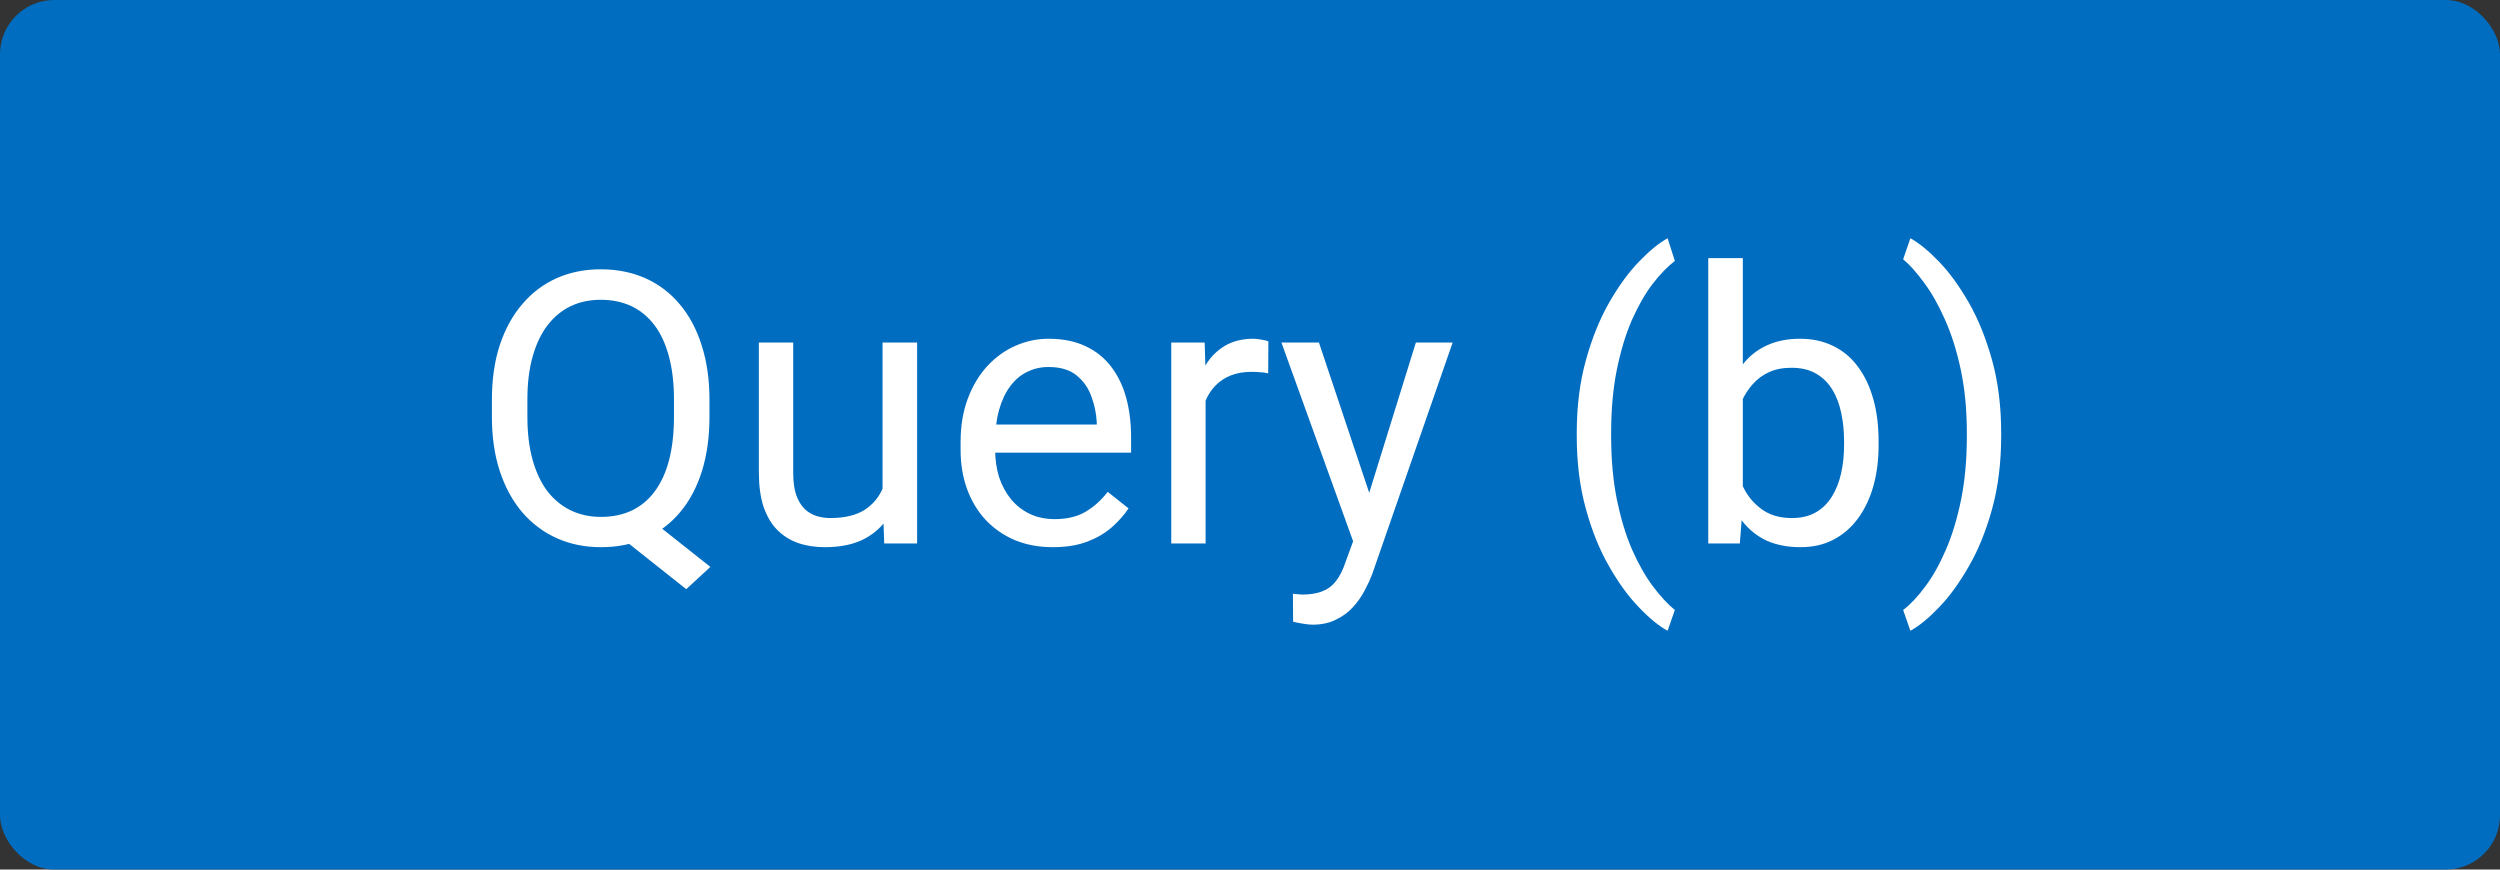
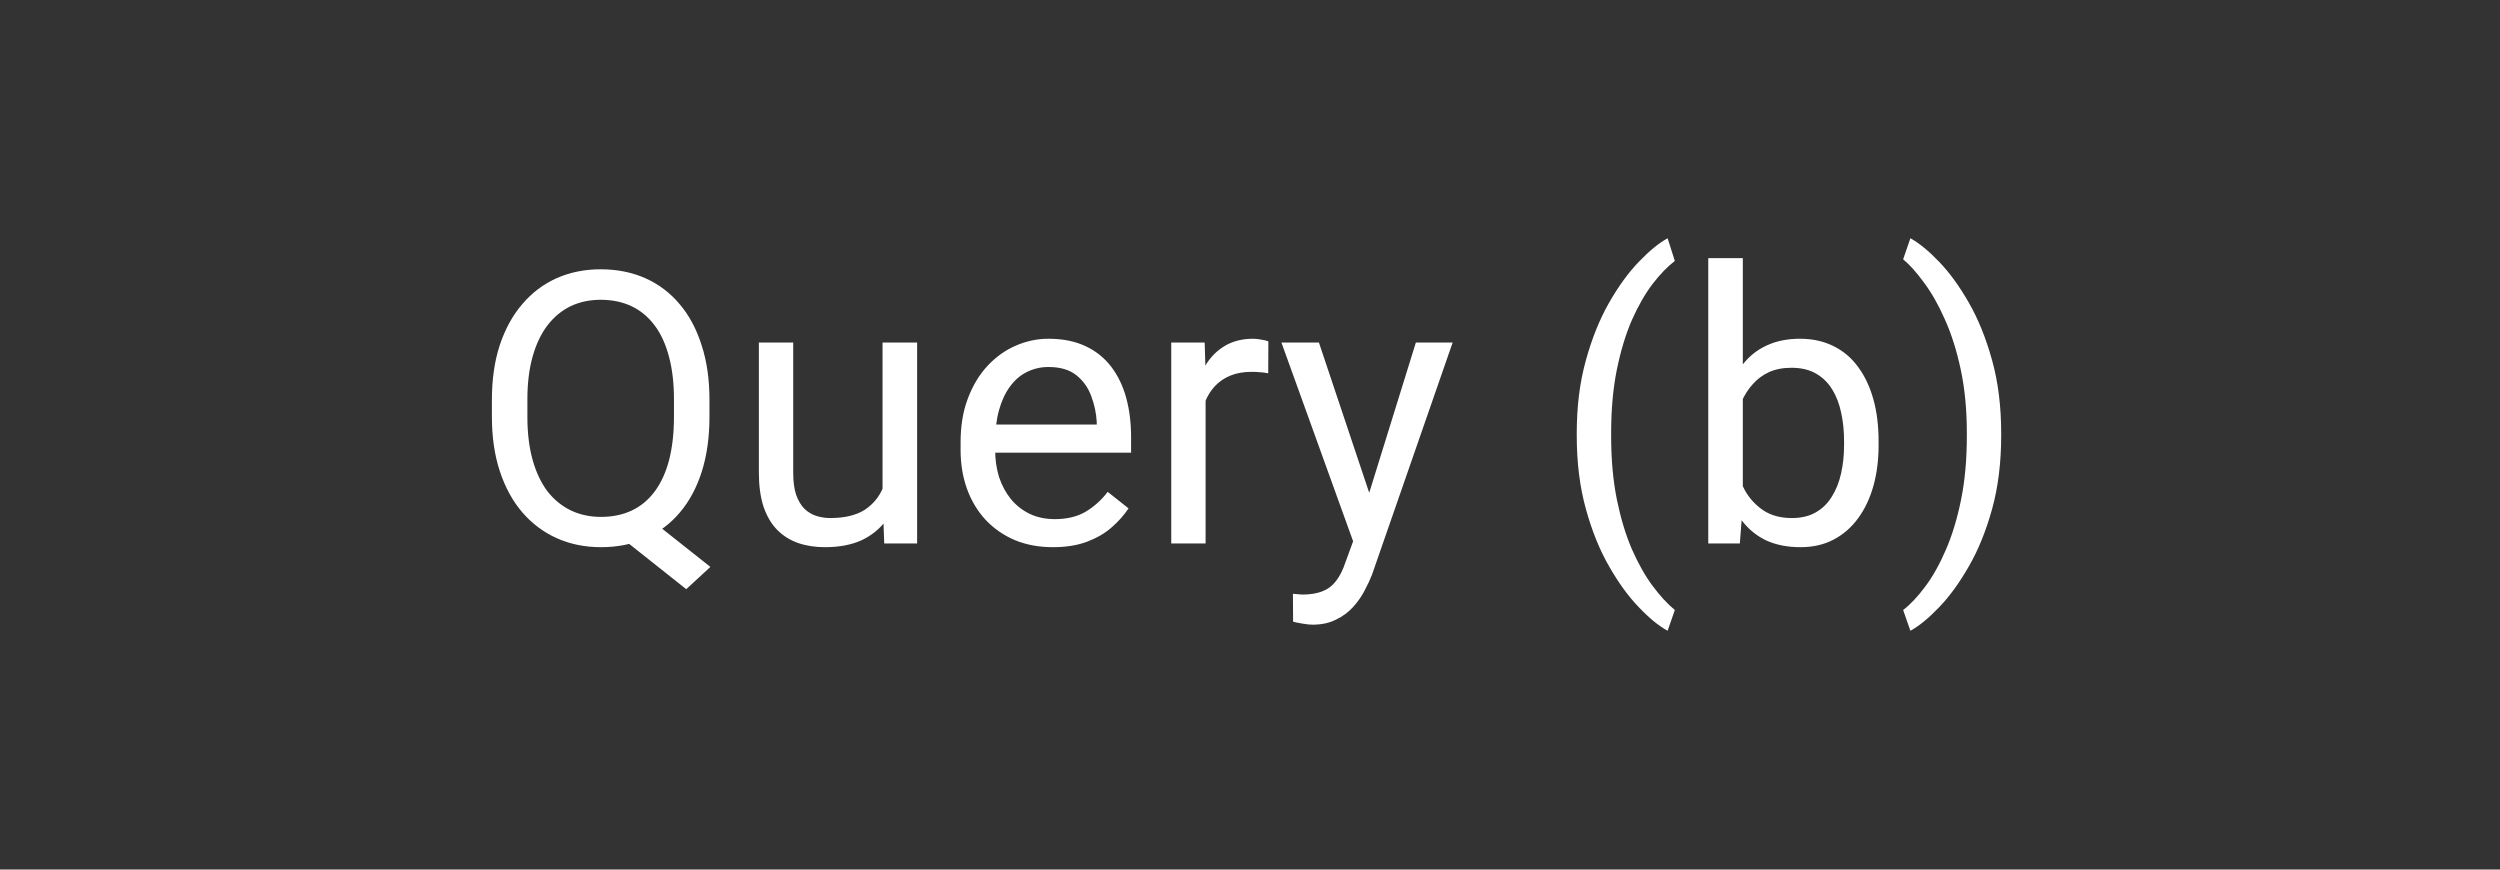
<svg xmlns="http://www.w3.org/2000/svg" width="46" height="16" viewBox="0 0 46 16" fill="none">
  <rect x="0" y="0" width="46" height="16" fill="#333333" stroke="none" />
-   <rect width="46" height="16" rx="1" fill="#016DC0" />
-   <path d="M11.806 9.429L13.071 10.431L12.627 10.841L11.382 9.853L11.806 9.429ZM13.054 7.354V7.669C13.054 8.043 13.007 8.378 12.914 8.674C12.82 8.97 12.686 9.222 12.51 9.429C12.335 9.637 12.124 9.795 11.878 9.904C11.634 10.014 11.361 10.068 11.058 10.068C10.764 10.068 10.494 10.014 10.248 9.904C10.004 9.795 9.792 9.637 9.612 9.429C9.434 9.222 9.296 8.97 9.198 8.674C9.1 8.378 9.051 8.043 9.051 7.669V7.354C9.051 6.981 9.099 6.647 9.195 6.353C9.293 6.057 9.431 5.805 9.608 5.598C9.786 5.388 9.997 5.229 10.241 5.119C10.487 5.01 10.757 4.955 11.051 4.955C11.354 4.955 11.628 5.01 11.874 5.119C12.121 5.229 12.331 5.388 12.507 5.598C12.682 5.805 12.817 6.057 12.91 6.353C13.006 6.647 13.054 6.981 13.054 7.354ZM12.401 7.669V7.348C12.401 7.051 12.37 6.789 12.309 6.562C12.249 6.334 12.162 6.142 12.045 5.987C11.929 5.832 11.788 5.715 11.622 5.635C11.455 5.556 11.265 5.516 11.051 5.516C10.848 5.516 10.663 5.556 10.497 5.635C10.333 5.715 10.192 5.832 10.073 5.987C9.955 6.142 9.864 6.334 9.8 6.562C9.736 6.789 9.704 7.051 9.704 7.348V7.669C9.704 7.967 9.736 8.232 9.8 8.462C9.864 8.69 9.955 8.882 10.073 9.04C10.194 9.194 10.338 9.312 10.504 9.392C10.67 9.471 10.855 9.511 11.058 9.511C11.272 9.511 11.462 9.471 11.628 9.392C11.795 9.312 11.935 9.194 12.049 9.04C12.165 8.882 12.253 8.69 12.312 8.462C12.371 8.232 12.401 7.967 12.401 7.669ZM16.239 9.146V6.302H16.875V10H16.27L16.239 9.146ZM16.359 8.366L16.622 8.359C16.622 8.605 16.596 8.833 16.544 9.043C16.493 9.25 16.411 9.43 16.297 9.583C16.183 9.736 16.034 9.855 15.85 9.942C15.665 10.026 15.441 10.068 15.176 10.068C14.996 10.068 14.831 10.042 14.681 9.99C14.533 9.937 14.405 9.856 14.298 9.747C14.191 9.638 14.108 9.495 14.048 9.32C13.991 9.144 13.963 8.934 13.963 8.688V6.302H14.595V8.694C14.595 8.861 14.613 8.999 14.65 9.108C14.689 9.215 14.74 9.3 14.804 9.364C14.87 9.426 14.943 9.469 15.023 9.494C15.104 9.519 15.189 9.532 15.275 9.532C15.544 9.532 15.757 9.48 15.915 9.378C16.072 9.273 16.185 9.133 16.253 8.958C16.324 8.78 16.359 8.583 16.359 8.366ZM19.373 10.068C19.116 10.068 18.883 10.025 18.673 9.938C18.465 9.85 18.287 9.725 18.136 9.566C17.988 9.406 17.874 9.217 17.794 8.999C17.715 8.78 17.675 8.541 17.675 8.281V8.137C17.675 7.836 17.719 7.569 17.808 7.334C17.897 7.097 18.018 6.896 18.17 6.732C18.323 6.568 18.496 6.444 18.69 6.36C18.884 6.276 19.084 6.233 19.291 6.233C19.556 6.233 19.784 6.279 19.975 6.37C20.169 6.461 20.327 6.589 20.45 6.753C20.573 6.915 20.664 7.106 20.724 7.327C20.783 7.546 20.812 7.785 20.812 8.045V8.329H18.051V7.812H20.18V7.765C20.171 7.601 20.137 7.441 20.078 7.286C20.021 7.131 19.93 7.004 19.804 6.903C19.679 6.803 19.508 6.753 19.291 6.753C19.148 6.753 19.016 6.784 18.895 6.845C18.774 6.904 18.671 6.993 18.584 7.112C18.497 7.23 18.43 7.375 18.382 7.546C18.334 7.717 18.311 7.914 18.311 8.137V8.281C18.311 8.456 18.334 8.621 18.382 8.776C18.433 8.929 18.504 9.063 18.598 9.18C18.693 9.296 18.808 9.387 18.943 9.453C19.08 9.519 19.235 9.552 19.408 9.552C19.631 9.552 19.82 9.507 19.975 9.416C20.13 9.324 20.266 9.202 20.382 9.05L20.765 9.354C20.685 9.475 20.584 9.59 20.46 9.699C20.337 9.809 20.186 9.897 20.006 9.966C19.828 10.034 19.617 10.068 19.373 10.068ZM22.183 6.883V10H21.551V6.302H22.166L22.183 6.883ZM23.338 6.281L23.335 6.869C23.283 6.858 23.232 6.851 23.185 6.849C23.139 6.844 23.087 6.842 23.027 6.842C22.881 6.842 22.753 6.865 22.641 6.91C22.529 6.956 22.435 7.02 22.357 7.102C22.28 7.184 22.218 7.282 22.173 7.396C22.13 7.507 22.101 7.63 22.087 7.765L21.91 7.867C21.91 7.644 21.931 7.434 21.975 7.238C22.02 7.042 22.09 6.869 22.183 6.719C22.276 6.566 22.395 6.448 22.539 6.363C22.684 6.277 22.858 6.233 23.058 6.233C23.104 6.233 23.156 6.239 23.215 6.25C23.275 6.26 23.316 6.27 23.338 6.281ZM25.023 9.617L26.052 6.302H26.729L25.246 10.571C25.211 10.662 25.166 10.76 25.109 10.865C25.054 10.972 24.984 11.073 24.897 11.169C24.81 11.265 24.706 11.342 24.582 11.401C24.462 11.463 24.317 11.494 24.148 11.494C24.098 11.494 24.035 11.487 23.957 11.473C23.88 11.46 23.825 11.448 23.793 11.439L23.79 10.926C23.808 10.928 23.836 10.931 23.875 10.933C23.916 10.938 23.945 10.94 23.96 10.94C24.104 10.94 24.226 10.921 24.326 10.882C24.426 10.845 24.511 10.783 24.579 10.694C24.65 10.607 24.71 10.488 24.76 10.335L25.023 9.617ZM24.268 6.302L25.229 9.173L25.393 9.839L24.938 10.072L23.578 6.302H24.268ZM29.012 8.011V7.977C29.012 7.48 29.068 7.031 29.18 6.63C29.291 6.227 29.434 5.873 29.607 5.57C29.78 5.267 29.962 5.017 30.154 4.818C30.345 4.618 30.522 4.473 30.684 4.384L30.817 4.801C30.683 4.904 30.546 5.045 30.407 5.225C30.27 5.405 30.144 5.626 30.027 5.888C29.913 6.15 29.821 6.454 29.75 6.801C29.68 7.147 29.645 7.537 29.645 7.97V8.018C29.645 8.451 29.68 8.841 29.75 9.19C29.821 9.536 29.913 9.842 30.027 10.106C30.144 10.37 30.27 10.595 30.407 10.779C30.546 10.966 30.683 11.114 30.817 11.224L30.684 11.606C30.522 11.518 30.345 11.373 30.154 11.172C29.962 10.974 29.78 10.723 29.607 10.42C29.434 10.12 29.291 9.768 29.18 9.364C29.068 8.961 29.012 8.51 29.012 8.011ZM31.432 4.75H32.068V9.282L32.013 10H31.432V4.75ZM34.566 8.12V8.192C34.566 8.461 34.535 8.71 34.471 8.94C34.407 9.168 34.313 9.367 34.19 9.535C34.067 9.704 33.917 9.835 33.739 9.928C33.562 10.022 33.358 10.068 33.127 10.068C32.893 10.068 32.687 10.028 32.509 9.949C32.333 9.867 32.185 9.749 32.065 9.597C31.944 9.444 31.847 9.259 31.774 9.043C31.703 8.826 31.654 8.583 31.627 8.312V7.997C31.654 7.724 31.703 7.479 31.774 7.262C31.847 7.046 31.944 6.861 32.065 6.708C32.185 6.554 32.333 6.436 32.509 6.356C32.684 6.274 32.888 6.233 33.121 6.233C33.353 6.233 33.559 6.279 33.739 6.37C33.919 6.459 34.07 6.587 34.19 6.753C34.313 6.919 34.407 7.119 34.471 7.351C34.535 7.581 34.566 7.838 34.566 8.12ZM33.931 8.192V8.12C33.931 7.936 33.914 7.762 33.879 7.601C33.845 7.437 33.791 7.293 33.715 7.17C33.64 7.045 33.541 6.947 33.418 6.876C33.295 6.803 33.143 6.767 32.963 6.767C32.804 6.767 32.665 6.794 32.546 6.849C32.43 6.903 32.331 6.977 32.249 7.071C32.167 7.162 32.1 7.267 32.047 7.385C31.997 7.501 31.96 7.622 31.935 7.748V8.571C31.971 8.731 32.03 8.885 32.112 9.033C32.197 9.179 32.308 9.298 32.447 9.392C32.589 9.485 32.763 9.532 32.97 9.532C33.141 9.532 33.287 9.498 33.408 9.429C33.531 9.359 33.63 9.262 33.705 9.139C33.783 9.016 33.84 8.873 33.876 8.711C33.912 8.55 33.931 8.376 33.931 8.192ZM36.822 7.977V8.011C36.822 8.51 36.766 8.961 36.655 9.364C36.543 9.768 36.401 10.12 36.227 10.42C36.054 10.723 35.872 10.974 35.681 11.172C35.489 11.373 35.313 11.518 35.151 11.606L35.018 11.224C35.152 11.121 35.288 10.977 35.424 10.793C35.561 10.611 35.688 10.385 35.804 10.116C35.92 9.85 36.013 9.542 36.084 9.193C36.155 8.842 36.19 8.451 36.19 8.018V7.97C36.19 7.537 36.152 7.146 36.077 6.797C36.002 6.446 35.904 6.138 35.783 5.871C35.665 5.604 35.537 5.38 35.4 5.198C35.266 5.013 35.138 4.871 35.018 4.771L35.151 4.384C35.313 4.473 35.489 4.618 35.681 4.818C35.872 5.017 36.054 5.267 36.227 5.57C36.401 5.873 36.543 6.227 36.655 6.63C36.766 7.031 36.822 7.48 36.822 7.977Z" fill="white" />
+   <path d="M11.806 9.429L13.071 10.431L12.627 10.841L11.382 9.853L11.806 9.429ZM13.054 7.354V7.669C13.054 8.043 13.007 8.378 12.914 8.674C12.82 8.97 12.686 9.222 12.51 9.429C12.335 9.637 12.124 9.795 11.878 9.904C11.634 10.014 11.361 10.068 11.058 10.068C10.764 10.068 10.494 10.014 10.248 9.904C10.004 9.795 9.792 9.637 9.612 9.429C9.434 9.222 9.296 8.97 9.198 8.674C9.1 8.378 9.051 8.043 9.051 7.669V7.354C9.051 6.981 9.099 6.647 9.195 6.353C9.293 6.057 9.431 5.805 9.608 5.598C9.786 5.388 9.997 5.229 10.241 5.119C10.487 5.01 10.757 4.955 11.051 4.955C11.354 4.955 11.628 5.01 11.874 5.119C12.121 5.229 12.331 5.388 12.507 5.598C12.682 5.805 12.817 6.057 12.91 6.353C13.006 6.647 13.054 6.981 13.054 7.354ZM12.401 7.669V7.348C12.401 7.051 12.37 6.789 12.309 6.562C12.249 6.334 12.162 6.142 12.045 5.987C11.929 5.832 11.788 5.715 11.622 5.635C11.455 5.556 11.265 5.516 11.051 5.516C10.848 5.516 10.663 5.556 10.497 5.635C10.333 5.715 10.192 5.832 10.073 5.987C9.955 6.142 9.864 6.334 9.8 6.562C9.736 6.789 9.704 7.051 9.704 7.348V7.669C9.704 7.967 9.736 8.232 9.8 8.462C9.864 8.69 9.955 8.882 10.073 9.04C10.194 9.194 10.338 9.312 10.504 9.392C10.67 9.471 10.855 9.511 11.058 9.511C11.272 9.511 11.462 9.471 11.628 9.392C11.795 9.312 11.935 9.194 12.049 9.04C12.165 8.882 12.253 8.69 12.312 8.462C12.371 8.232 12.401 7.967 12.401 7.669ZM16.239 9.146V6.302H16.875V10H16.27L16.239 9.146ZM16.359 8.366L16.622 8.359C16.622 8.605 16.596 8.833 16.544 9.043C16.493 9.25 16.411 9.43 16.297 9.583C16.183 9.736 16.034 9.855 15.85 9.942C15.665 10.026 15.441 10.068 15.176 10.068C14.996 10.068 14.831 10.042 14.681 9.99C14.533 9.937 14.405 9.856 14.298 9.747C14.191 9.638 14.108 9.495 14.048 9.32C13.991 9.144 13.963 8.934 13.963 8.688V6.302H14.595V8.694C14.595 8.861 14.613 8.999 14.65 9.108C14.689 9.215 14.74 9.3 14.804 9.364C14.87 9.426 14.943 9.469 15.023 9.494C15.104 9.519 15.189 9.532 15.275 9.532C15.544 9.532 15.757 9.48 15.915 9.378C16.072 9.273 16.185 9.133 16.253 8.958C16.324 8.78 16.359 8.583 16.359 8.366ZM19.373 10.068C19.116 10.068 18.883 10.025 18.673 9.938C18.465 9.85 18.287 9.725 18.136 9.566C17.988 9.406 17.874 9.217 17.794 8.999C17.715 8.78 17.675 8.541 17.675 8.281V8.137C17.675 7.836 17.719 7.569 17.808 7.334C17.897 7.097 18.018 6.896 18.17 6.732C18.323 6.568 18.496 6.444 18.69 6.36C18.884 6.276 19.084 6.233 19.291 6.233C19.556 6.233 19.784 6.279 19.975 6.37C20.169 6.461 20.327 6.589 20.45 6.753C20.573 6.915 20.664 7.106 20.724 7.327C20.783 7.546 20.812 7.785 20.812 8.045V8.329H18.051V7.812H20.18V7.765C20.171 7.601 20.137 7.441 20.078 7.286C20.021 7.131 19.93 7.004 19.804 6.903C19.679 6.803 19.508 6.753 19.291 6.753C19.148 6.753 19.016 6.784 18.895 6.845C18.774 6.904 18.671 6.993 18.584 7.112C18.497 7.23 18.43 7.375 18.382 7.546C18.334 7.717 18.311 7.914 18.311 8.137V8.281C18.311 8.456 18.334 8.621 18.382 8.776C18.433 8.929 18.504 9.063 18.598 9.18C18.693 9.296 18.808 9.387 18.943 9.453C19.08 9.519 19.235 9.552 19.408 9.552C19.631 9.552 19.82 9.507 19.975 9.416C20.13 9.324 20.266 9.202 20.382 9.05L20.765 9.354C20.685 9.475 20.584 9.59 20.46 9.699C20.337 9.809 20.186 9.897 20.006 9.966C19.828 10.034 19.617 10.068 19.373 10.068ZM22.183 6.883V10H21.551V6.302H22.166ZM23.338 6.281L23.335 6.869C23.283 6.858 23.232 6.851 23.185 6.849C23.139 6.844 23.087 6.842 23.027 6.842C22.881 6.842 22.753 6.865 22.641 6.91C22.529 6.956 22.435 7.02 22.357 7.102C22.28 7.184 22.218 7.282 22.173 7.396C22.13 7.507 22.101 7.63 22.087 7.765L21.91 7.867C21.91 7.644 21.931 7.434 21.975 7.238C22.02 7.042 22.09 6.869 22.183 6.719C22.276 6.566 22.395 6.448 22.539 6.363C22.684 6.277 22.858 6.233 23.058 6.233C23.104 6.233 23.156 6.239 23.215 6.25C23.275 6.26 23.316 6.27 23.338 6.281ZM25.023 9.617L26.052 6.302H26.729L25.246 10.571C25.211 10.662 25.166 10.76 25.109 10.865C25.054 10.972 24.984 11.073 24.897 11.169C24.81 11.265 24.706 11.342 24.582 11.401C24.462 11.463 24.317 11.494 24.148 11.494C24.098 11.494 24.035 11.487 23.957 11.473C23.88 11.46 23.825 11.448 23.793 11.439L23.79 10.926C23.808 10.928 23.836 10.931 23.875 10.933C23.916 10.938 23.945 10.94 23.96 10.94C24.104 10.94 24.226 10.921 24.326 10.882C24.426 10.845 24.511 10.783 24.579 10.694C24.65 10.607 24.71 10.488 24.76 10.335L25.023 9.617ZM24.268 6.302L25.229 9.173L25.393 9.839L24.938 10.072L23.578 6.302H24.268ZM29.012 8.011V7.977C29.012 7.48 29.068 7.031 29.18 6.63C29.291 6.227 29.434 5.873 29.607 5.57C29.78 5.267 29.962 5.017 30.154 4.818C30.345 4.618 30.522 4.473 30.684 4.384L30.817 4.801C30.683 4.904 30.546 5.045 30.407 5.225C30.27 5.405 30.144 5.626 30.027 5.888C29.913 6.15 29.821 6.454 29.75 6.801C29.68 7.147 29.645 7.537 29.645 7.97V8.018C29.645 8.451 29.68 8.841 29.75 9.19C29.821 9.536 29.913 9.842 30.027 10.106C30.144 10.37 30.27 10.595 30.407 10.779C30.546 10.966 30.683 11.114 30.817 11.224L30.684 11.606C30.522 11.518 30.345 11.373 30.154 11.172C29.962 10.974 29.78 10.723 29.607 10.42C29.434 10.12 29.291 9.768 29.18 9.364C29.068 8.961 29.012 8.51 29.012 8.011ZM31.432 4.75H32.068V9.282L32.013 10H31.432V4.75ZM34.566 8.12V8.192C34.566 8.461 34.535 8.71 34.471 8.94C34.407 9.168 34.313 9.367 34.19 9.535C34.067 9.704 33.917 9.835 33.739 9.928C33.562 10.022 33.358 10.068 33.127 10.068C32.893 10.068 32.687 10.028 32.509 9.949C32.333 9.867 32.185 9.749 32.065 9.597C31.944 9.444 31.847 9.259 31.774 9.043C31.703 8.826 31.654 8.583 31.627 8.312V7.997C31.654 7.724 31.703 7.479 31.774 7.262C31.847 7.046 31.944 6.861 32.065 6.708C32.185 6.554 32.333 6.436 32.509 6.356C32.684 6.274 32.888 6.233 33.121 6.233C33.353 6.233 33.559 6.279 33.739 6.37C33.919 6.459 34.07 6.587 34.19 6.753C34.313 6.919 34.407 7.119 34.471 7.351C34.535 7.581 34.566 7.838 34.566 8.12ZM33.931 8.192V8.12C33.931 7.936 33.914 7.762 33.879 7.601C33.845 7.437 33.791 7.293 33.715 7.17C33.64 7.045 33.541 6.947 33.418 6.876C33.295 6.803 33.143 6.767 32.963 6.767C32.804 6.767 32.665 6.794 32.546 6.849C32.43 6.903 32.331 6.977 32.249 7.071C32.167 7.162 32.1 7.267 32.047 7.385C31.997 7.501 31.96 7.622 31.935 7.748V8.571C31.971 8.731 32.03 8.885 32.112 9.033C32.197 9.179 32.308 9.298 32.447 9.392C32.589 9.485 32.763 9.532 32.97 9.532C33.141 9.532 33.287 9.498 33.408 9.429C33.531 9.359 33.63 9.262 33.705 9.139C33.783 9.016 33.84 8.873 33.876 8.711C33.912 8.55 33.931 8.376 33.931 8.192ZM36.822 7.977V8.011C36.822 8.51 36.766 8.961 36.655 9.364C36.543 9.768 36.401 10.12 36.227 10.42C36.054 10.723 35.872 10.974 35.681 11.172C35.489 11.373 35.313 11.518 35.151 11.606L35.018 11.224C35.152 11.121 35.288 10.977 35.424 10.793C35.561 10.611 35.688 10.385 35.804 10.116C35.92 9.85 36.013 9.542 36.084 9.193C36.155 8.842 36.19 8.451 36.19 8.018V7.97C36.19 7.537 36.152 7.146 36.077 6.797C36.002 6.446 35.904 6.138 35.783 5.871C35.665 5.604 35.537 5.38 35.4 5.198C35.266 5.013 35.138 4.871 35.018 4.771L35.151 4.384C35.313 4.473 35.489 4.618 35.681 4.818C35.872 5.017 36.054 5.267 36.227 5.57C36.401 5.873 36.543 6.227 36.655 6.63C36.766 7.031 36.822 7.48 36.822 7.977Z" fill="white" />
</svg>